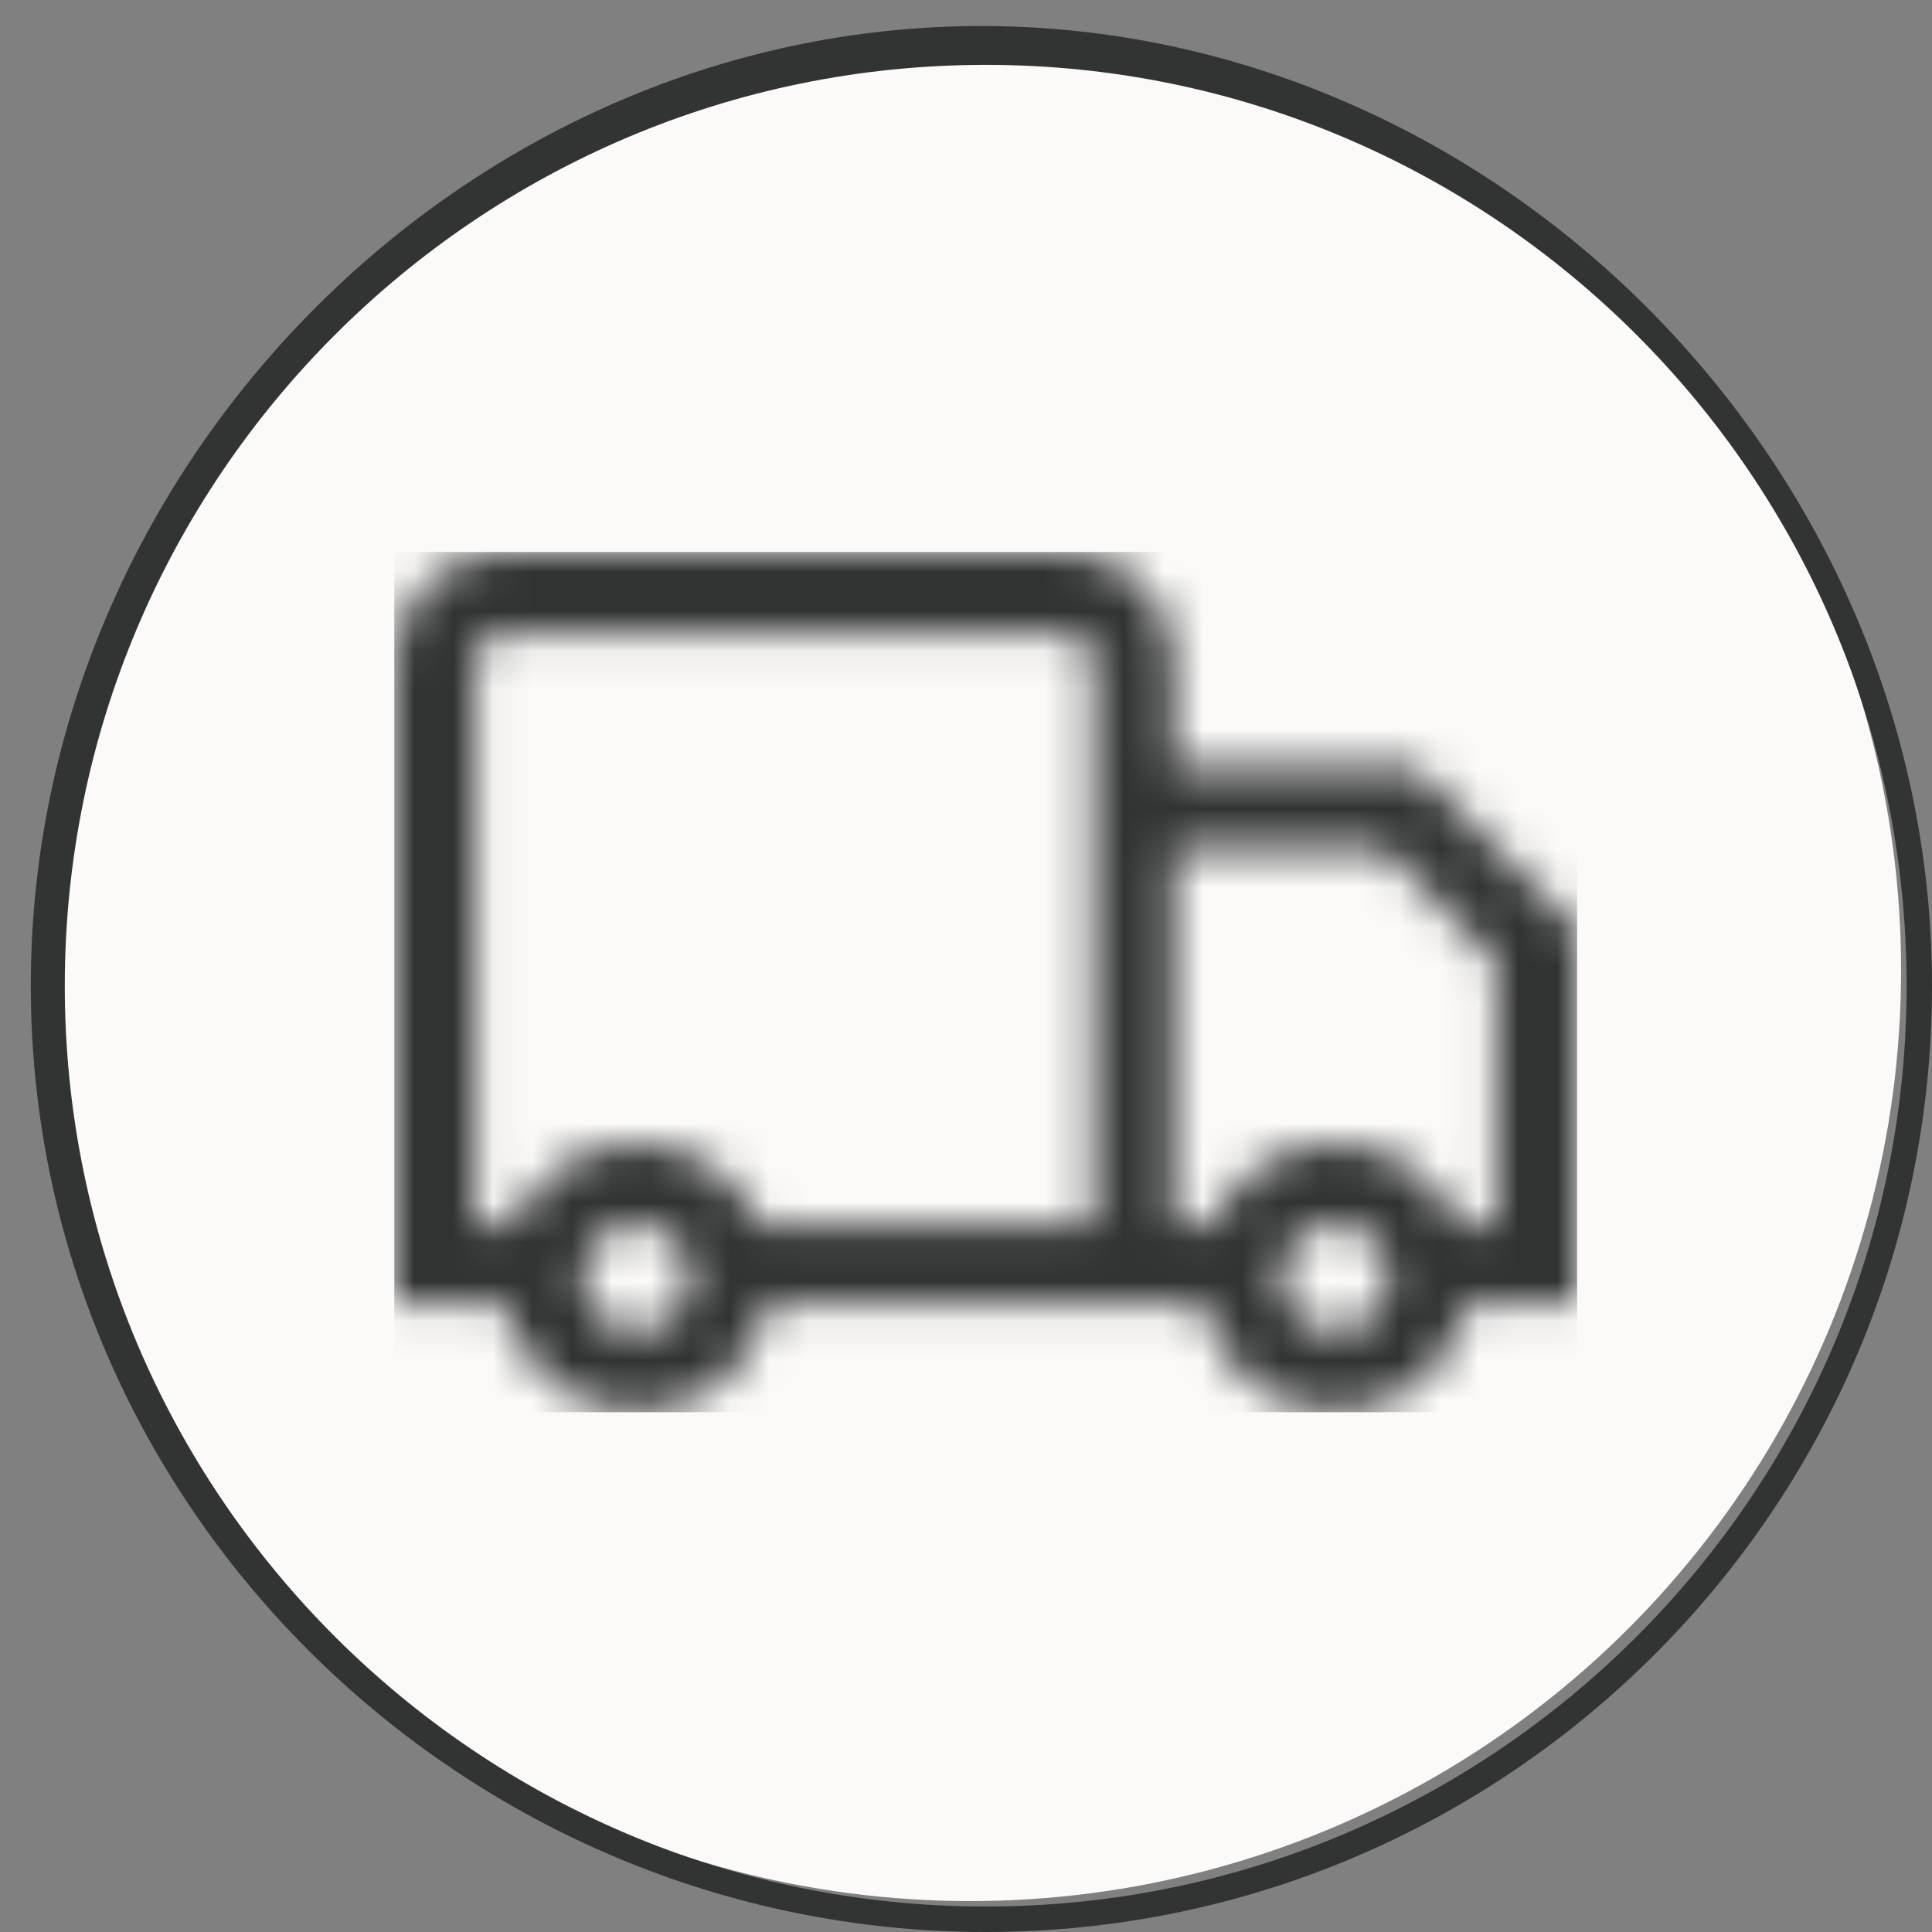
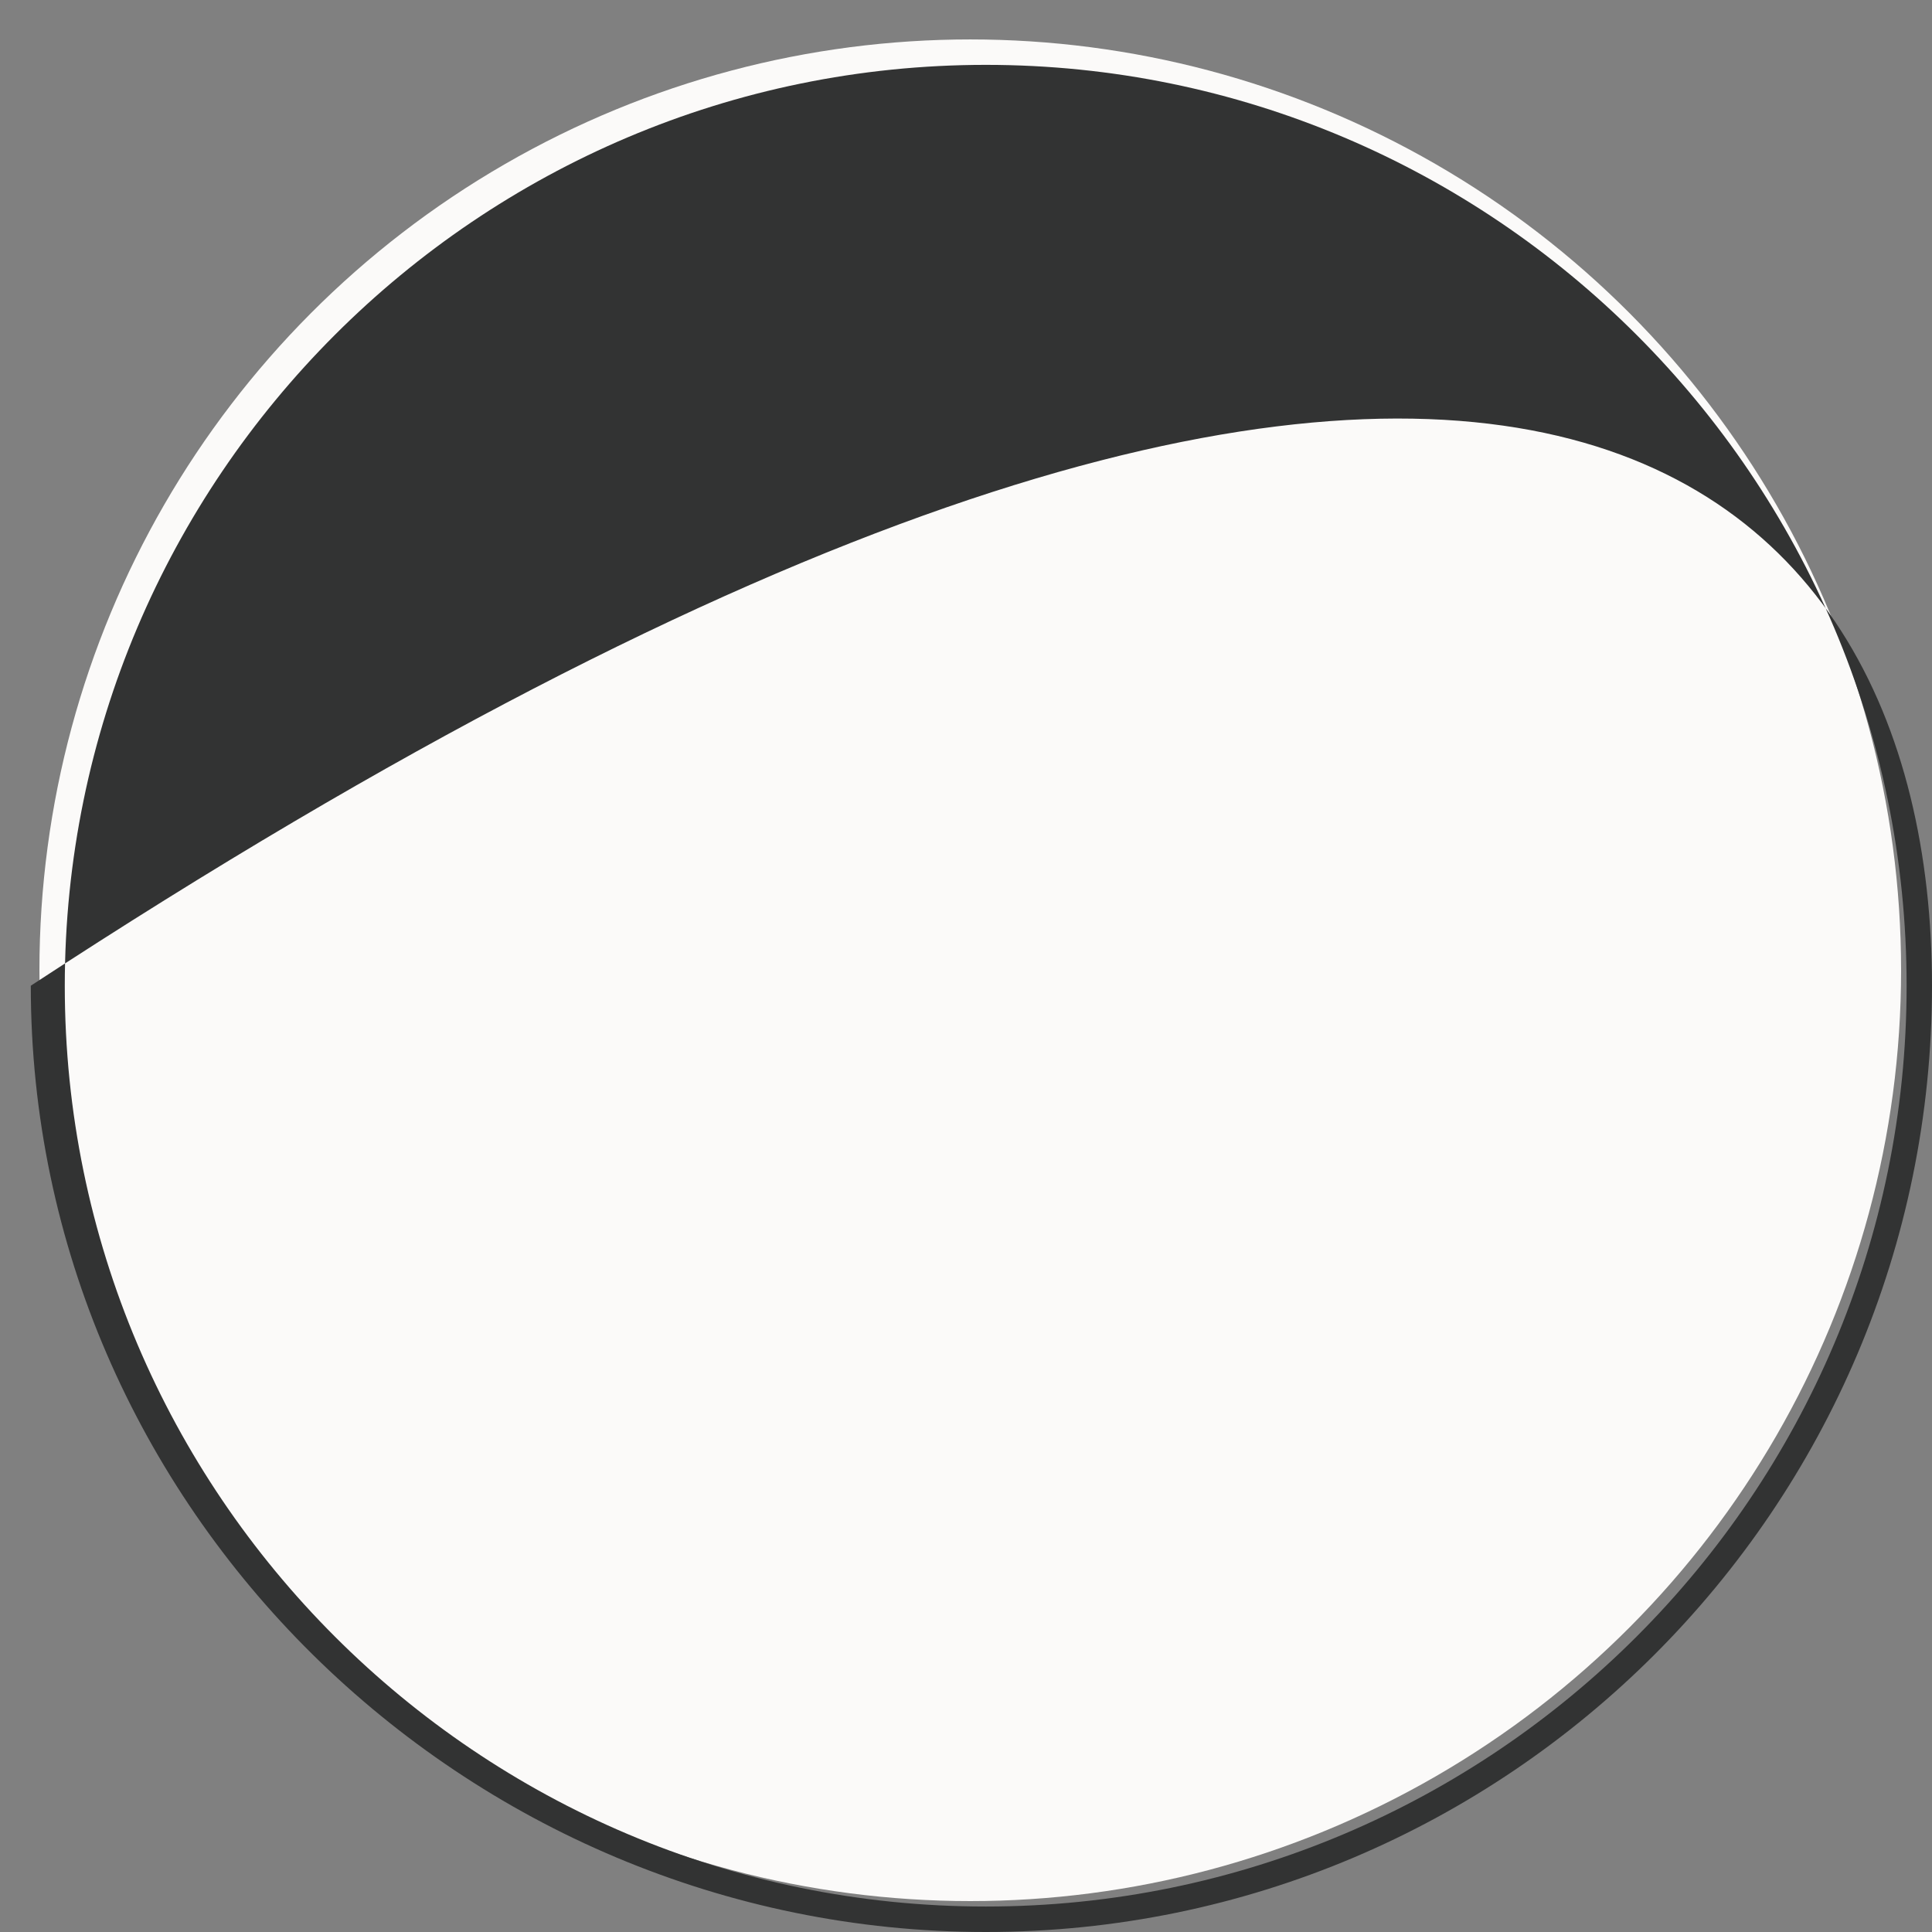
<svg xmlns="http://www.w3.org/2000/svg" xmlns:xlink="http://www.w3.org/1999/xlink" width="49px" height="49px" viewBox="0 0 49 49" version="1.1">
  <rect x="0" y="0" width="49" height="49" fill="#808080" stroke="none" />
  <title>free-delivery</title>
  <defs>
-     <path d="M17.045,0 C18.552,0 19.773,1.22 19.773,2.727 L19.773,5.455 L25.909,5.455 L30,9.545 L30,19.091 L27.205,19.091 C26.888,20.647 25.512,21.818 23.864,21.818 C22.215,21.818 20.839,20.647 20.523,19.091 L9.477,19.091 C9.161,20.647 7.785,21.818 6.136,21.818 C4.488,21.818 3.112,20.647 2.795,19.091 L0,19.091 L0,2.727 C0,1.22 1.22,0 2.727,0 L17.045,0 Z M23.864,17.045 C23.112,17.045 22.5,17.658 22.5,18.409 C22.5,19.16 23.112,19.773 23.864,19.773 C24.615,19.773 25.227,19.16 25.227,18.409 C25.227,17.658 24.615,17.045 23.864,17.045 Z M6.136,17.045 C5.385,17.045 4.773,17.658 4.773,18.409 C4.773,19.16 5.385,19.773 6.136,19.773 C6.888,19.773 7.5,19.16 7.5,18.409 C7.5,17.658 6.888,17.045 6.136,17.045 Z M25.062,7.5 L19.773,7.5 L19.773,17.045 L20.742,17.045 C21.269,15.843 22.466,15 23.864,15 C25.261,15 26.459,15.843 26.985,17.045 L27.955,17.045 L27.955,10.392 L25.062,7.5 Z M17.045,2.045 L2.727,2.045 C2.351,2.045 2.045,2.351 2.045,2.727 L2.045,17.045 L3.015,17.045 C3.541,15.843 4.739,15 6.136,15 C7.534,15 8.731,15.843 9.258,17.045 L17.727,17.045 L17.727,2.727 C17.727,2.351 17.422,2.045 17.045,2.045 Z" id="path-1" />
-   </defs>
+     </defs>
  <g id="Page-1" stroke="none" stroke-width="1" fill="none" fill-rule="evenodd">
    <g id="free-delivery" transform="translate(0.781, 0.66)">
      <ellipse id="Oval" fill="#FBFAF9" fill-rule="nonzero" cx="23.827" cy="23.948" rx="23.608" ry="23.608" />
-       <path d="M24.222,0.985 C11.341,0.985 0.862,11.463 0.862,24.344 C0.862,37.219 11.341,47.694 24.222,47.694 C37.099,47.694 47.575,37.219 47.575,24.344 C47.575,11.463 37.099,0.985 24.222,0.985 Z M0,24.34 C0,11.104 11.049,0 24.109,0 C37.169,0 48.219,11.108 48.219,24.344 C48.219,37.575 37.454,48.34 24.222,48.34 C10.986,48.34 0,37.571 0,24.34 Z" id="Fill-15" fill="#323333" fill-rule="nonzero" />
+       <path d="M24.222,0.985 C11.341,0.985 0.862,11.463 0.862,24.344 C0.862,37.219 11.341,47.694 24.222,47.694 C37.099,47.694 47.575,37.219 47.575,24.344 C47.575,11.463 37.099,0.985 24.222,0.985 Z M0,24.34 C37.169,0 48.219,11.108 48.219,24.344 C48.219,37.575 37.454,48.34 24.222,48.34 C10.986,48.34 0,37.571 0,24.34 Z" id="Fill-15" fill="#323333" fill-rule="nonzero" />
      <g transform="translate(9.219, 13.339)">
        <mask id="mask-2" fill="white">
          <use xlink:href="#path-1" />
        </mask>
        <g id="Shape" />
        <polygon id="Path" fill="#313333" fill-rule="nonzero" mask="url(#mask-2)" points="0 0 30 0 30 21.818 0 21.818" />
      </g>
    </g>
  </g>
</svg>